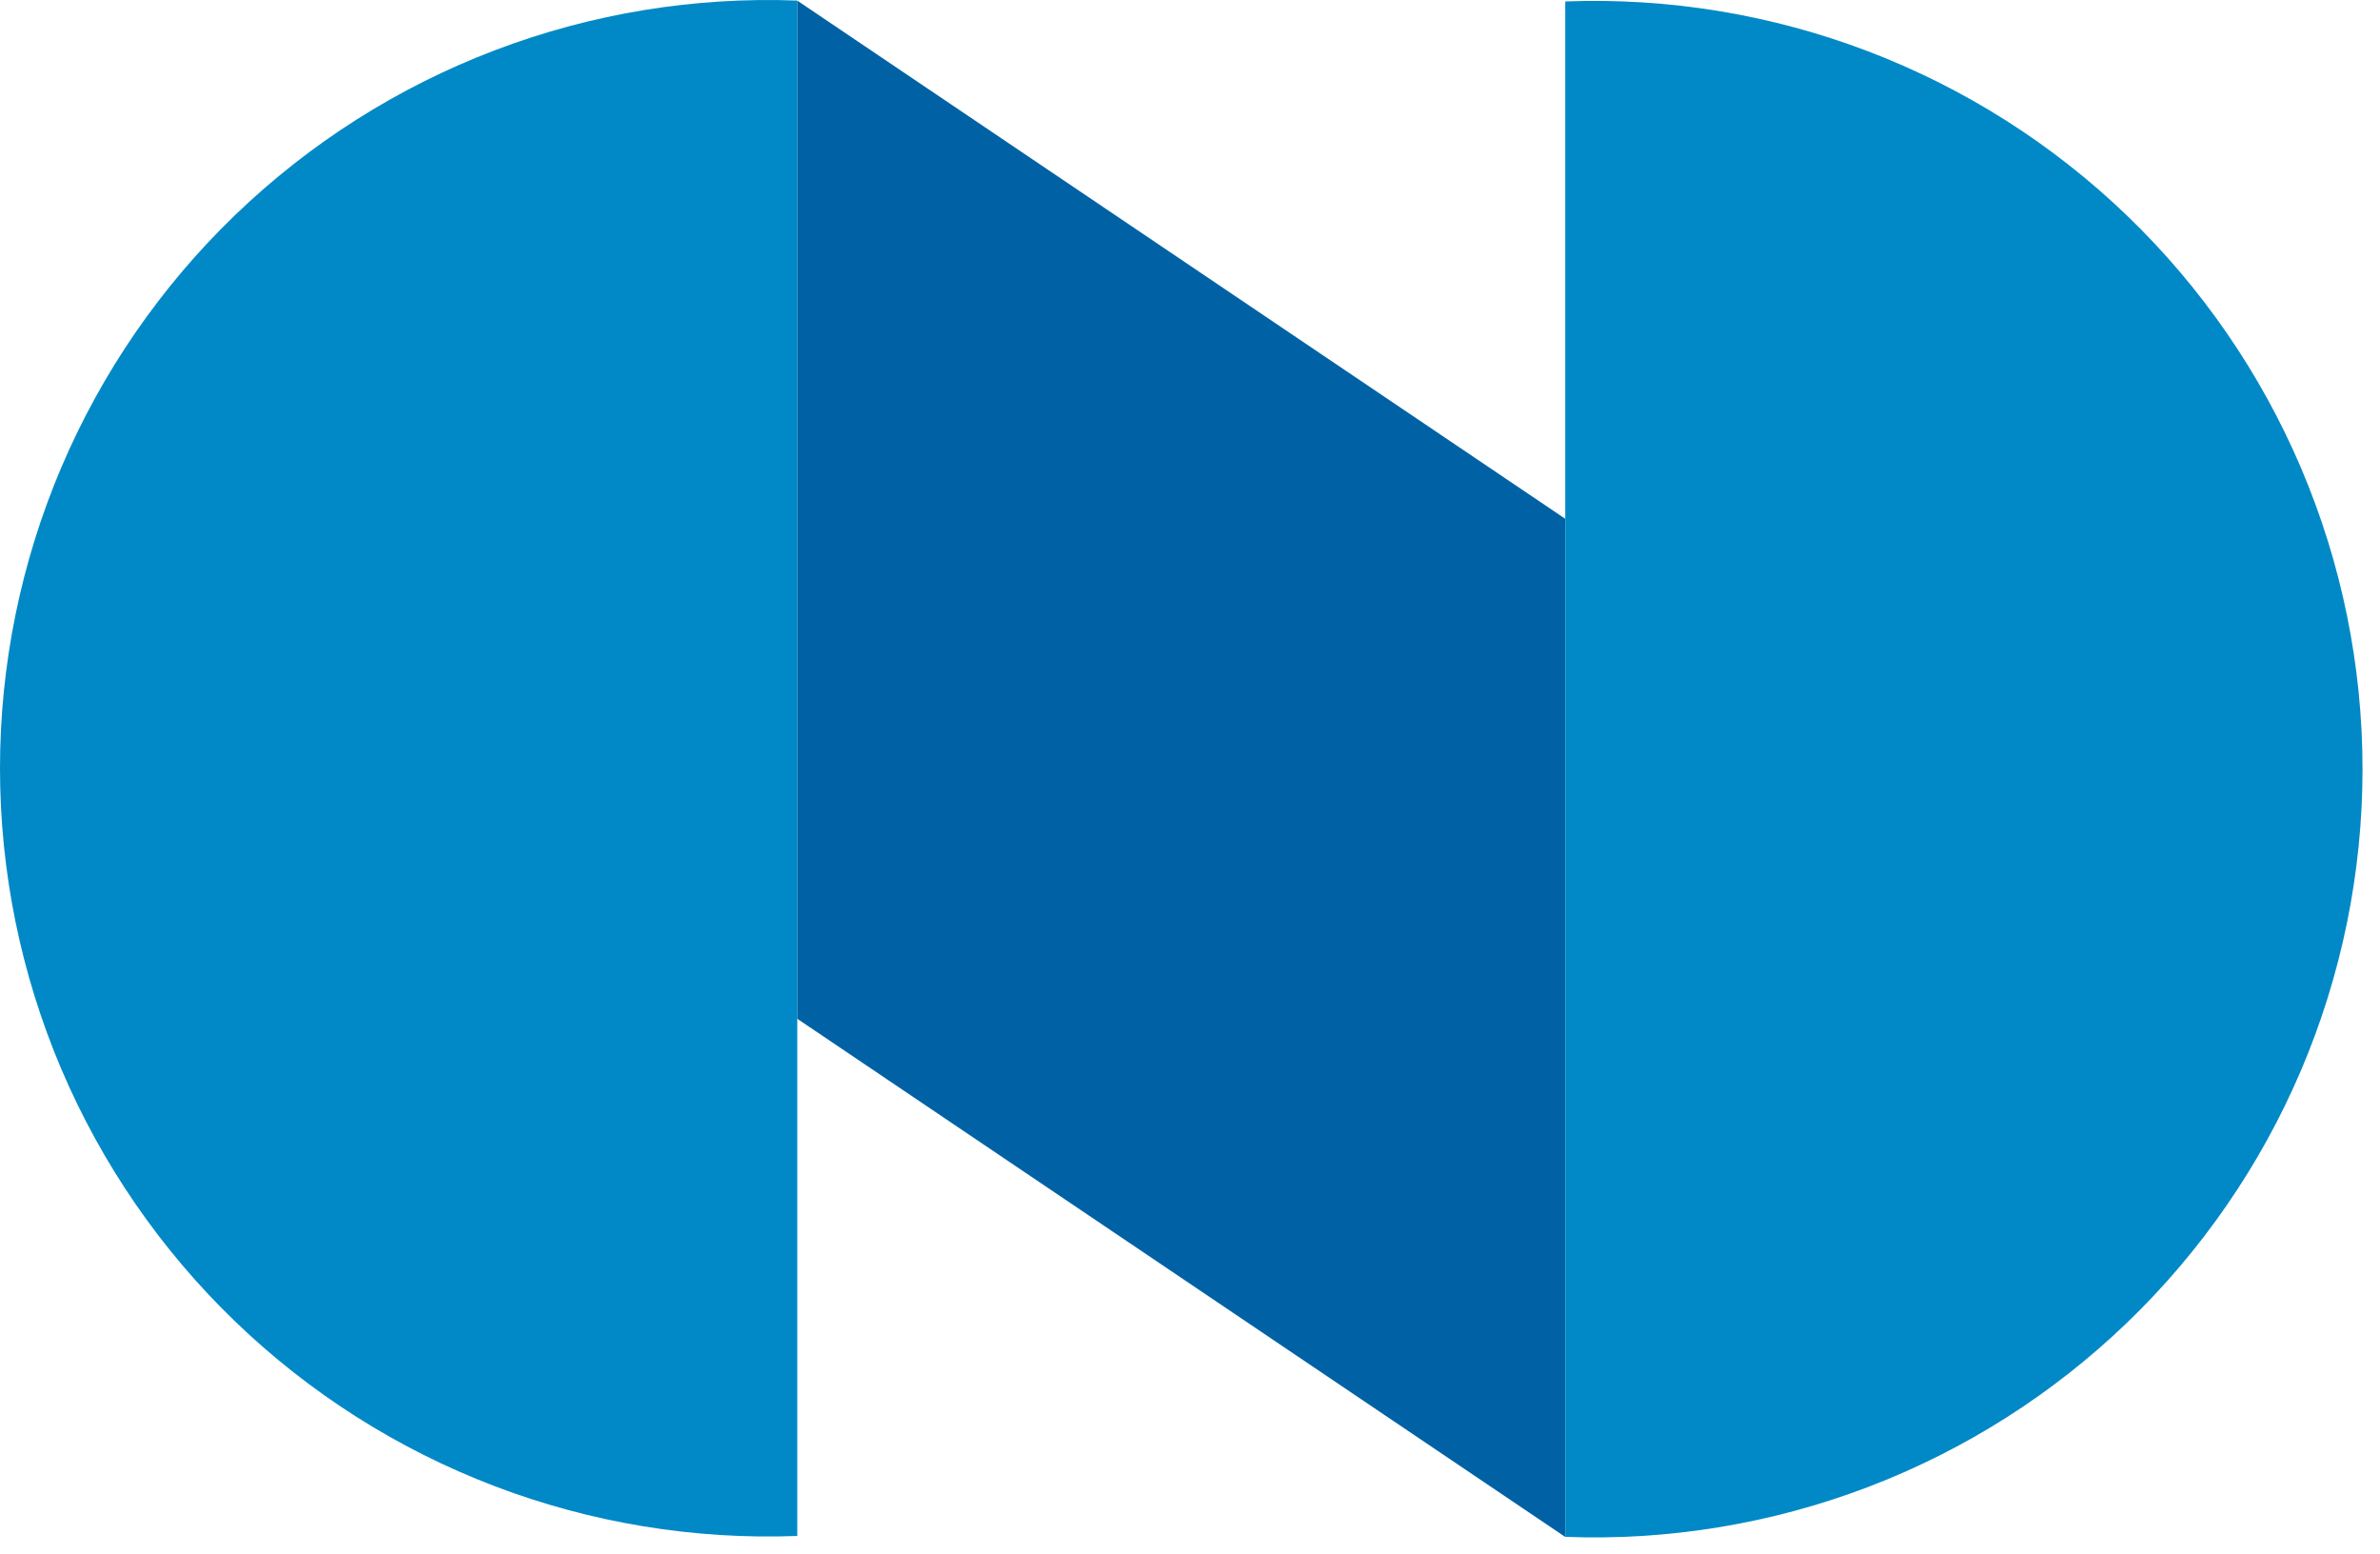
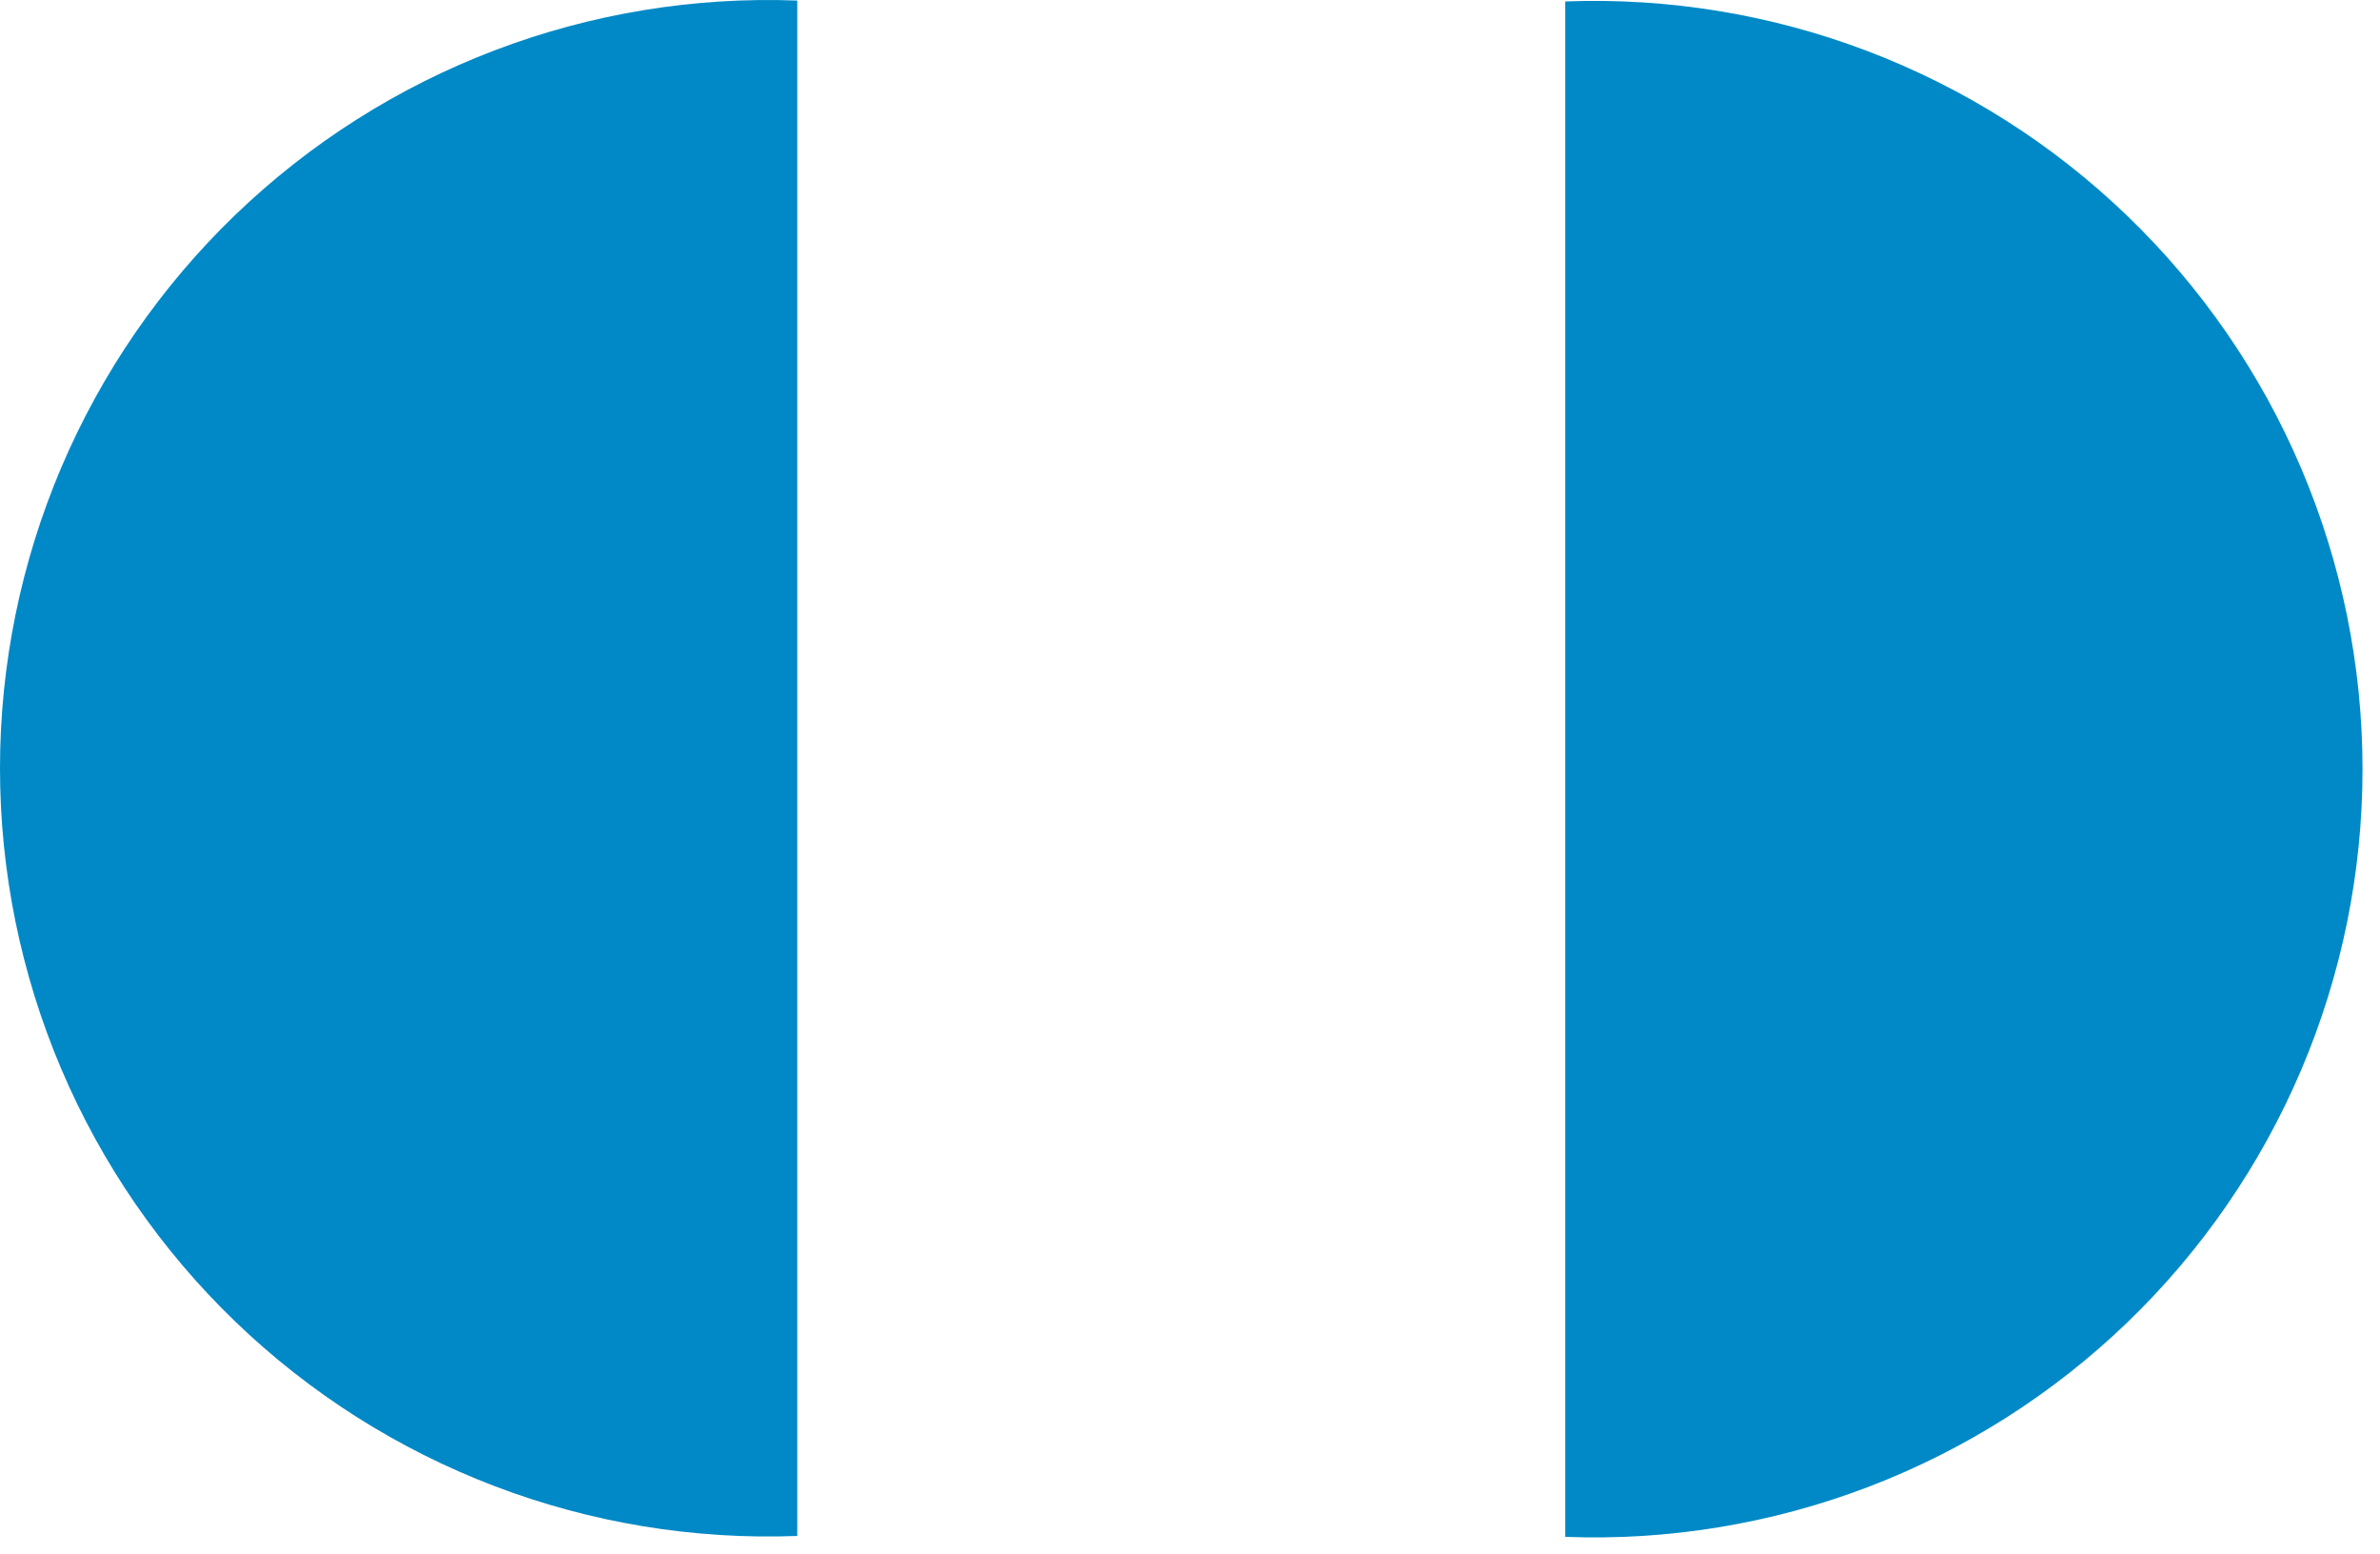
<svg xmlns="http://www.w3.org/2000/svg" width="72" height="47" viewBox="0 0 72 47" fill="none">
-   <path d="M24.117 30.812L47.348 46.483V15.688L24.117 0.017V30.812Z" fill="#0062A4" />
  <path d="M24.119 0.017C20.996 -0.102 17.88 0.411 14.96 1.524C12.039 2.637 9.373 4.329 7.121 6.496C4.869 8.664 3.078 11.264 1.854 14.14C0.631 17.017 0 20.11 0 23.236C0 26.362 0.631 29.456 1.854 32.332C3.078 35.208 4.869 37.808 7.121 39.976C9.373 42.144 12.039 43.835 14.96 44.948C17.88 46.062 20.996 46.574 24.119 46.456V0.017Z" fill="#0089C6" />
  <path d="M47.352 46.483C50.475 46.602 53.59 46.089 56.511 44.976C59.432 43.862 62.098 42.171 64.35 40.003C66.602 37.835 68.393 35.236 69.617 32.359C70.84 29.483 71.471 26.389 71.471 23.264C71.471 20.138 70.84 17.044 69.617 14.168C68.393 11.291 66.602 8.692 64.35 6.524C62.098 4.356 59.432 2.665 56.511 1.551C53.59 0.438 50.475 -0.075 47.352 0.044V46.483Z" fill="#0089C6" />
</svg>